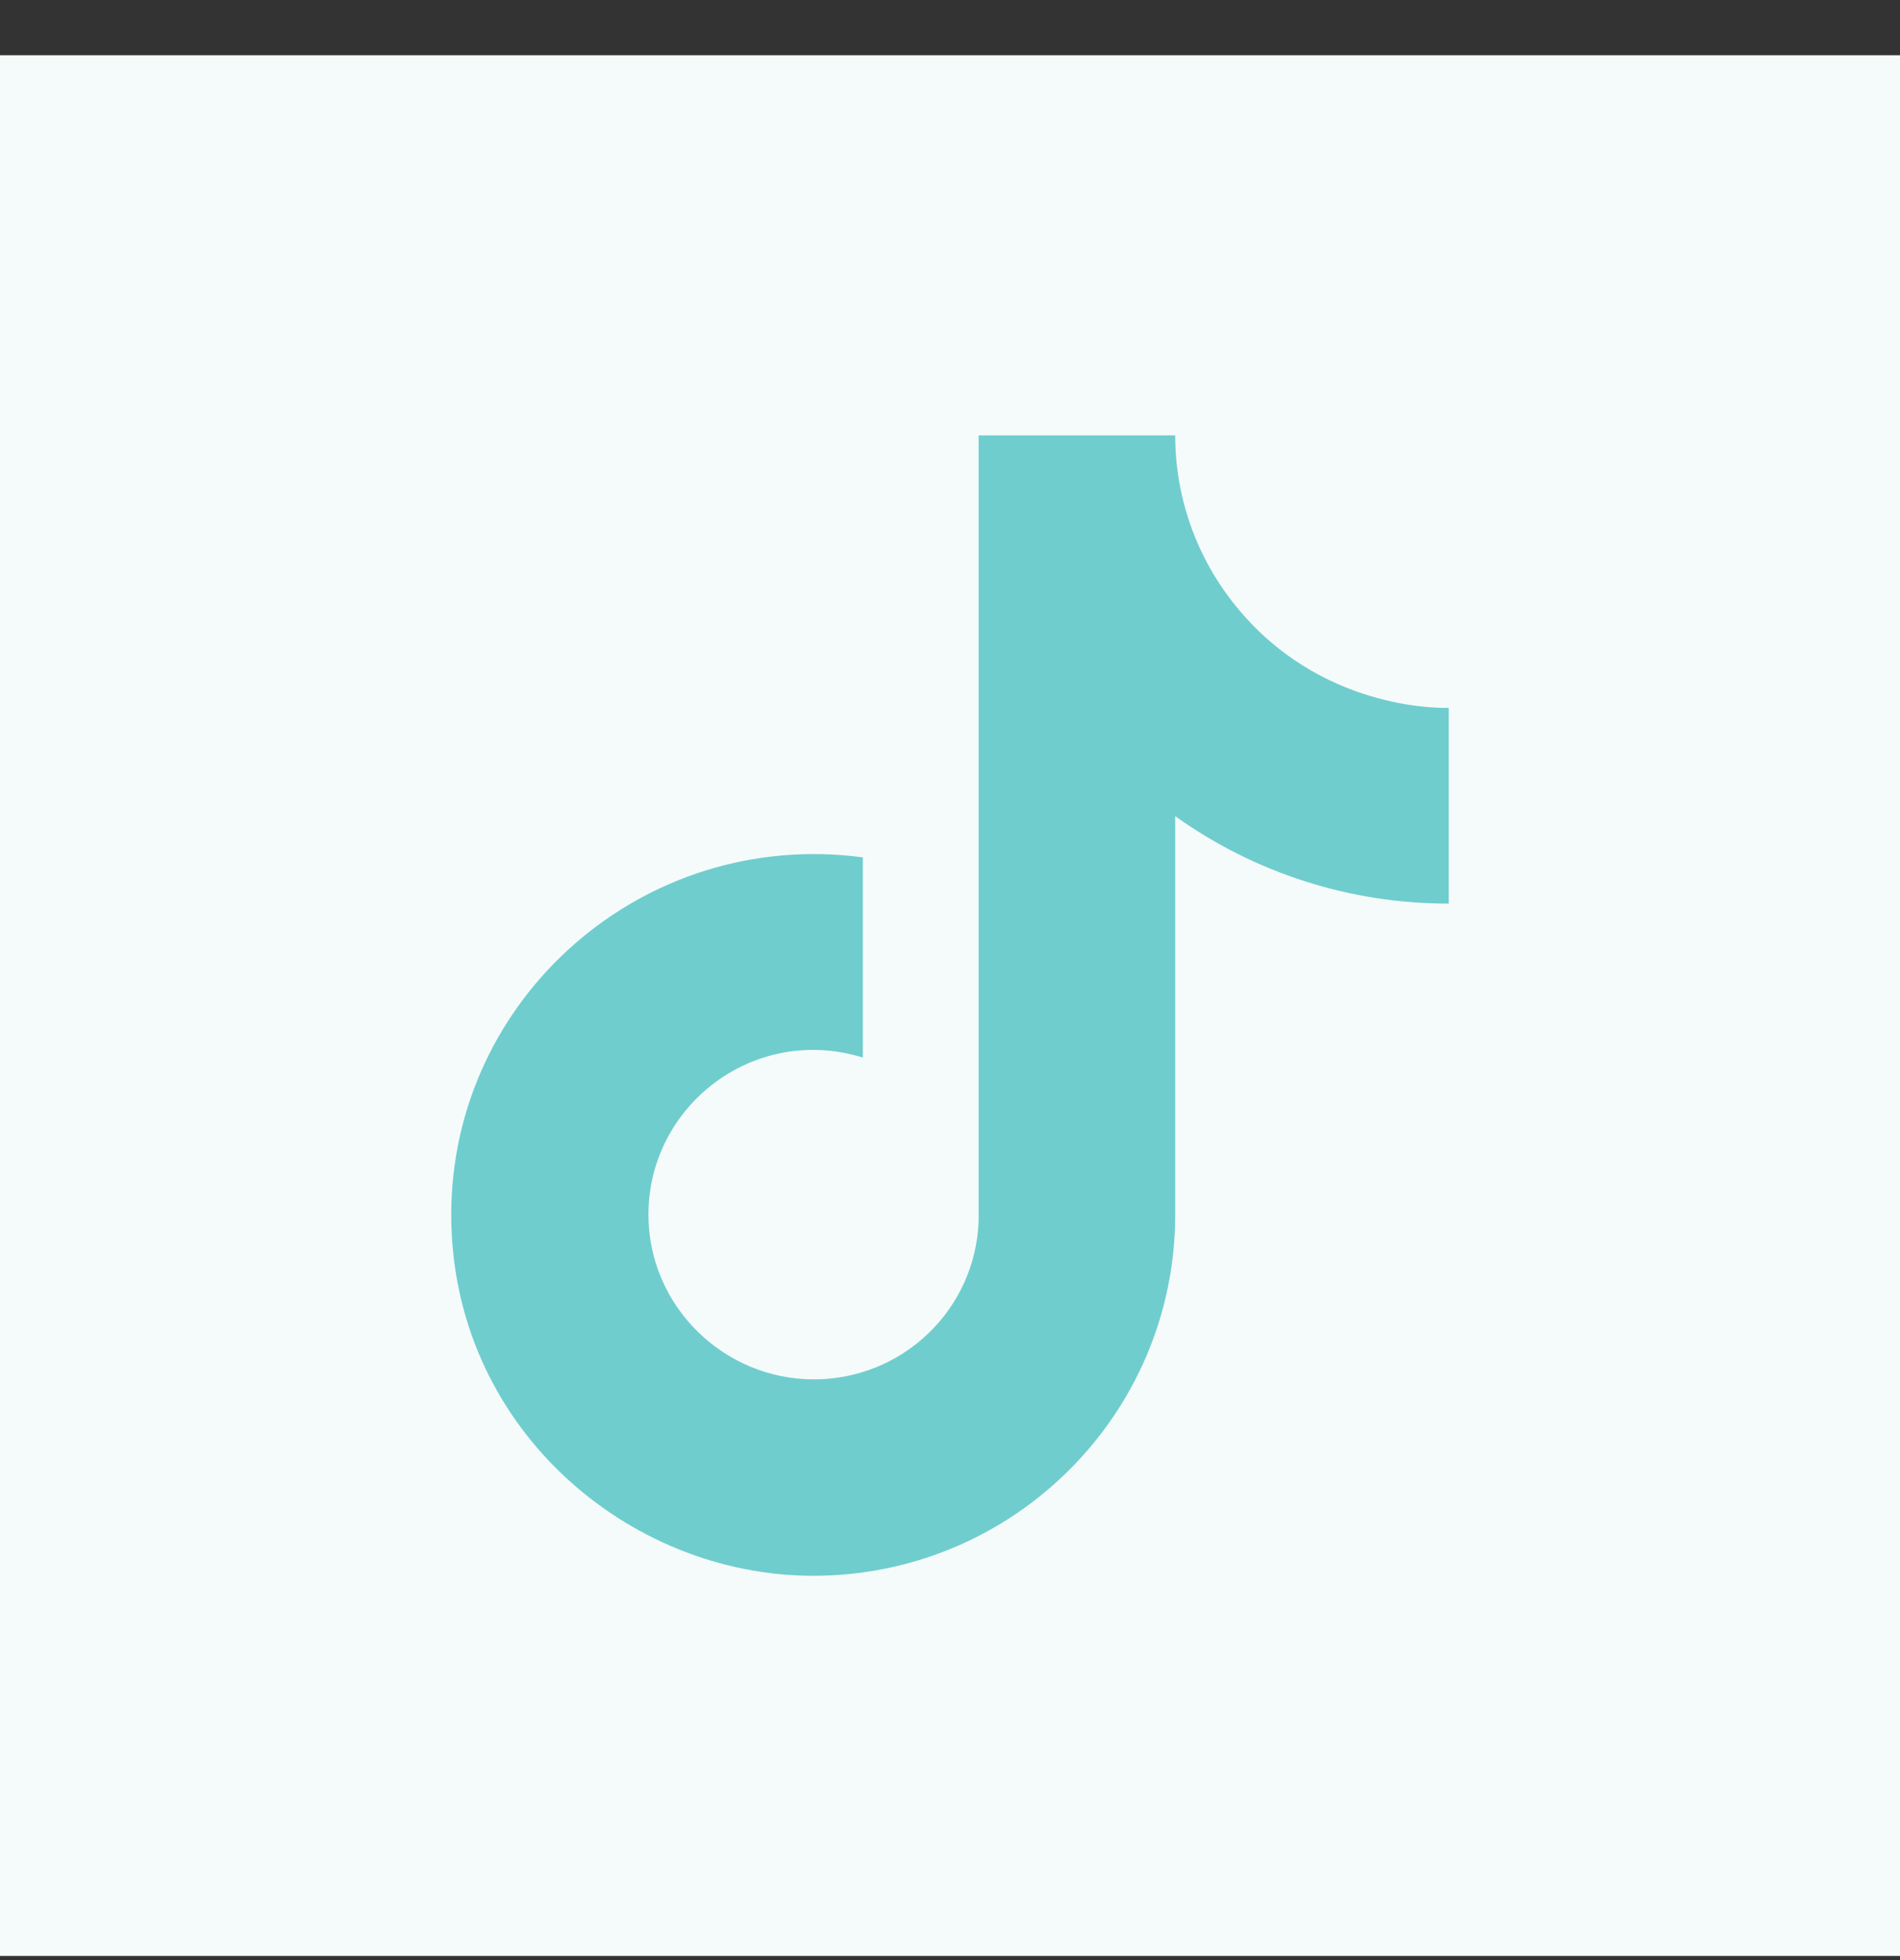
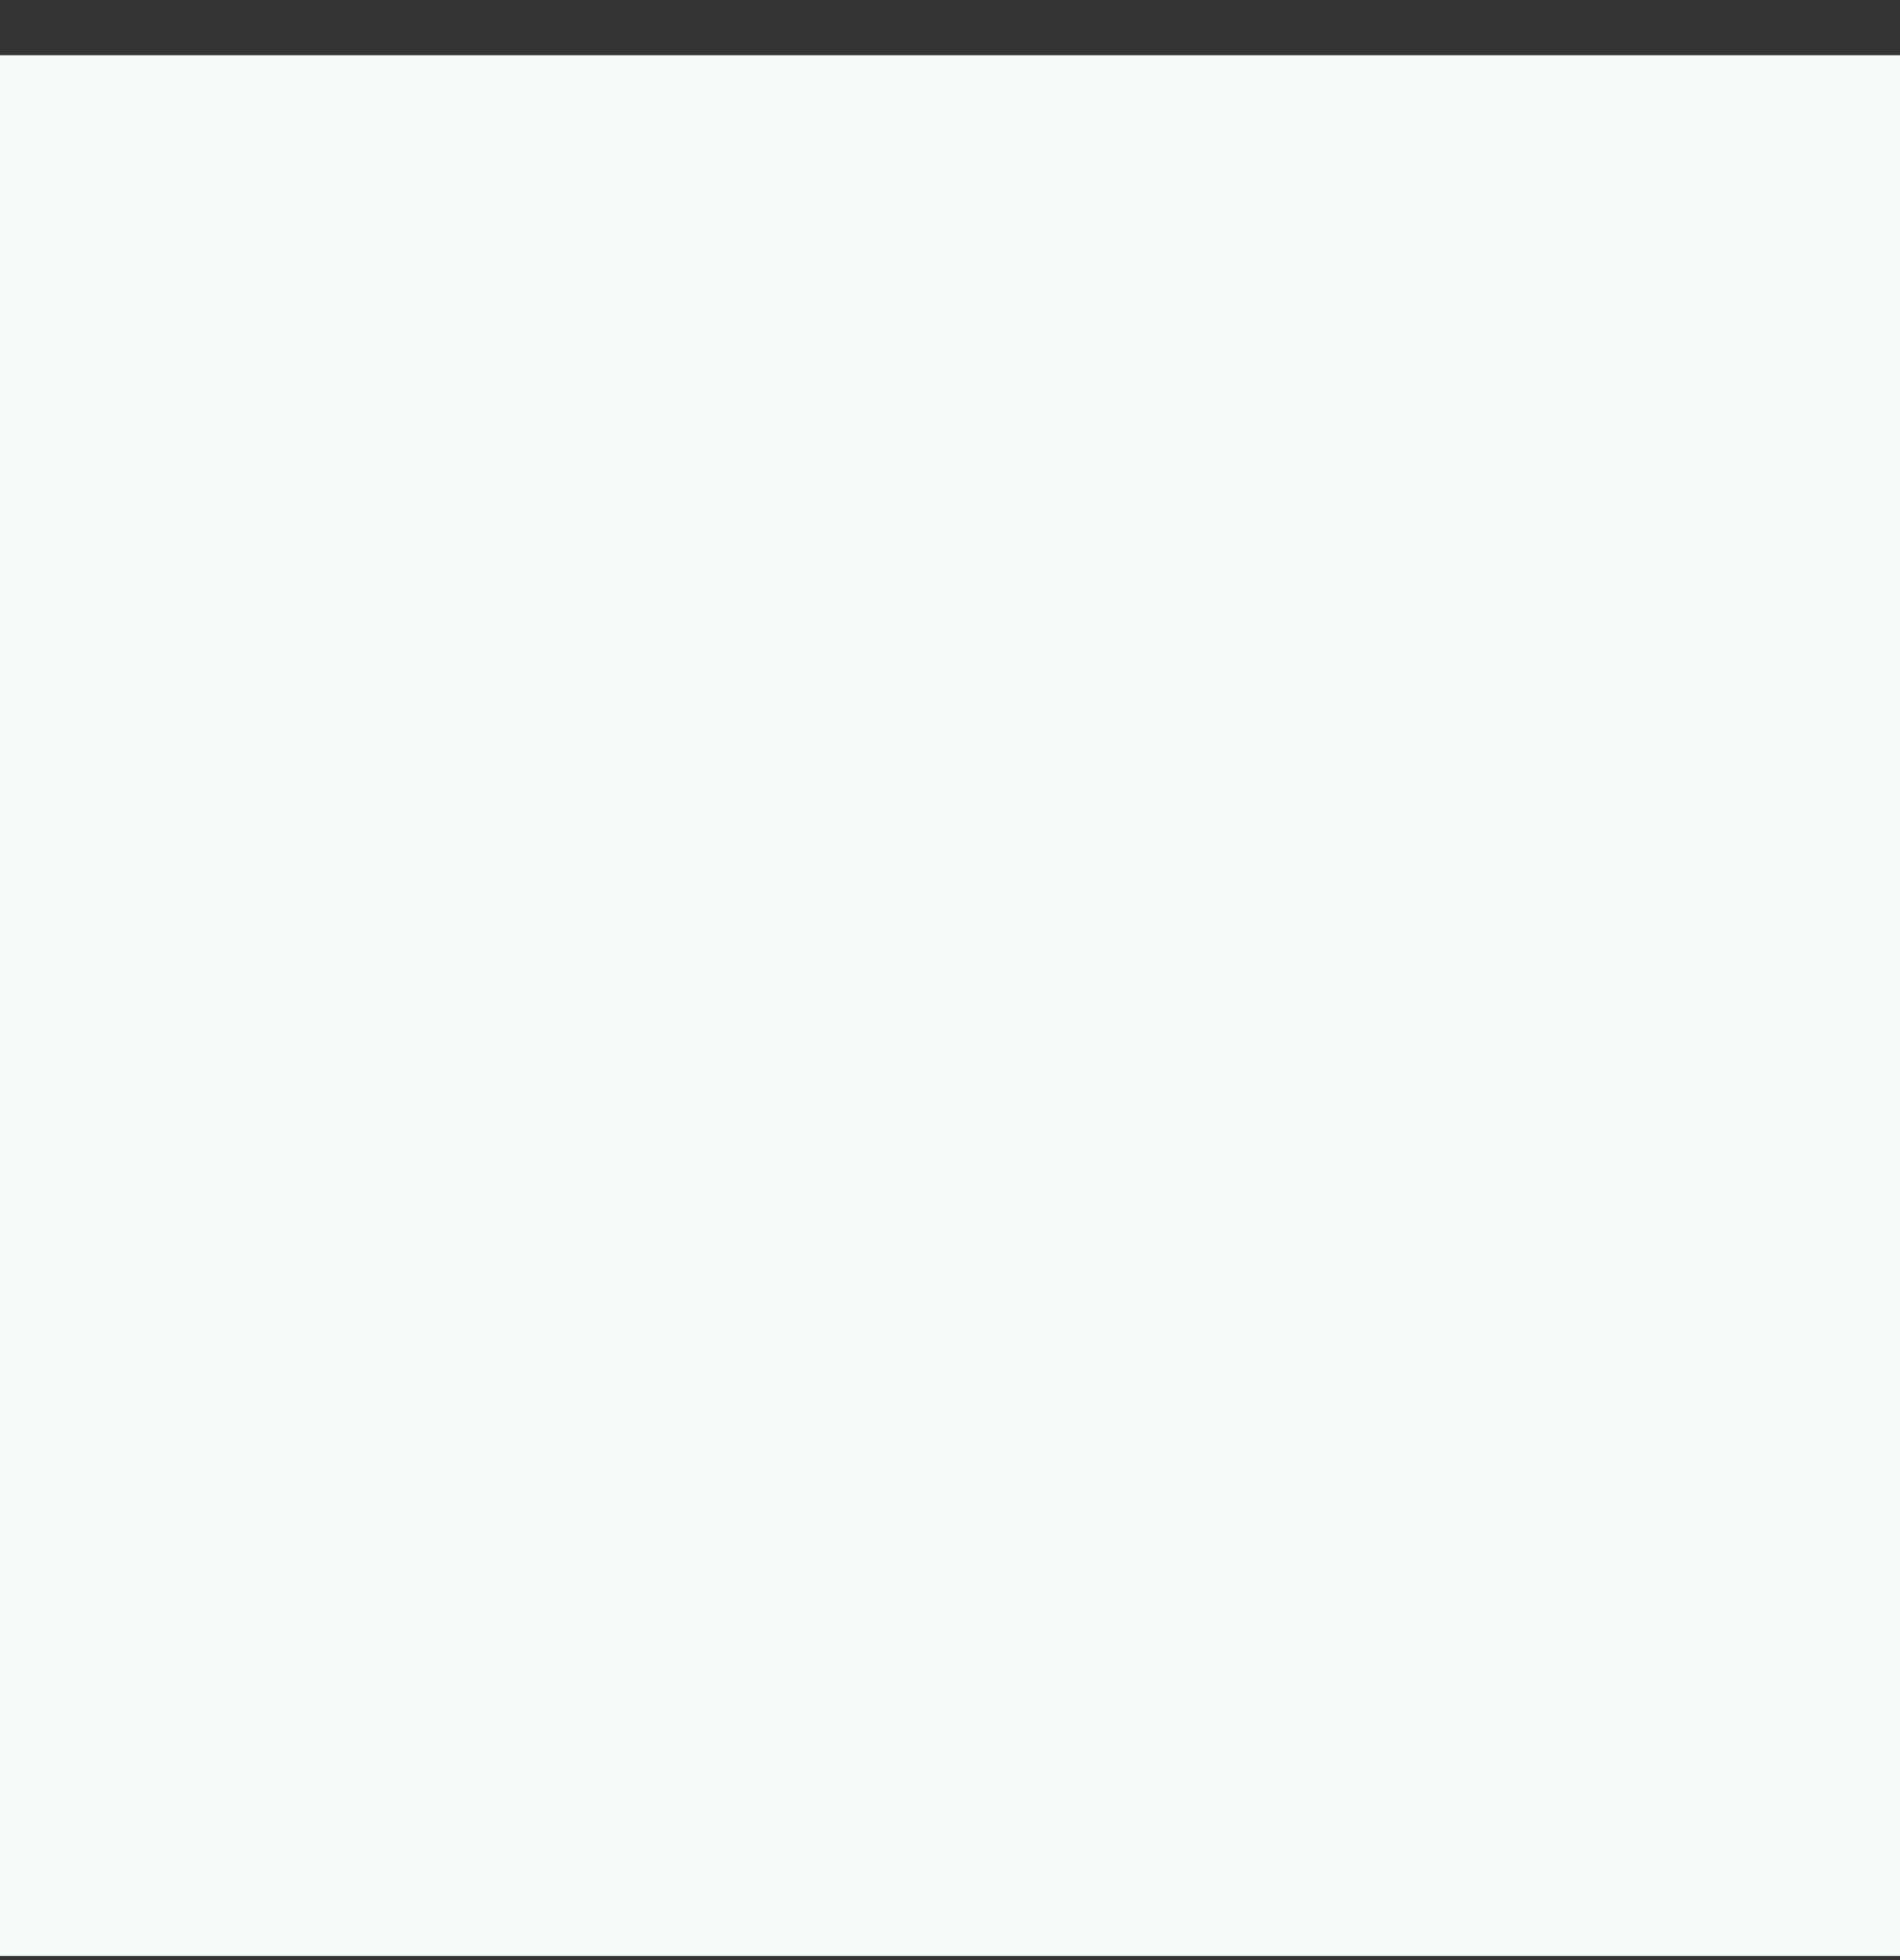
<svg xmlns="http://www.w3.org/2000/svg" width="32" height="33" viewBox="0 0 32 33" fill="none">
  <rect x="0" y="0" width="32" height="33" fill="#333333" stroke="none" />
  <rect width="32" height="32" transform="translate(0 0.93)" fill="#F5FBFB" />
-   <path d="M20.928 10.338C20.196 9.506 19.793 8.437 19.793 7.33H16.482V20.557C16.457 21.273 16.154 21.951 15.636 22.448C15.118 22.946 14.427 23.224 13.707 23.223C12.186 23.223 10.921 21.986 10.921 20.45C10.921 18.615 12.7 17.239 14.532 17.805V14.434C10.836 13.943 7.6 16.802 7.6 20.45C7.6 24.002 10.557 26.53 13.696 26.53C17.061 26.53 19.793 23.81 19.793 20.45V13.741C21.135 14.701 22.747 15.216 24.4 15.213V11.917C24.4 11.917 22.386 12.013 20.928 10.338Z" fill="#70CDCE" />
</svg>